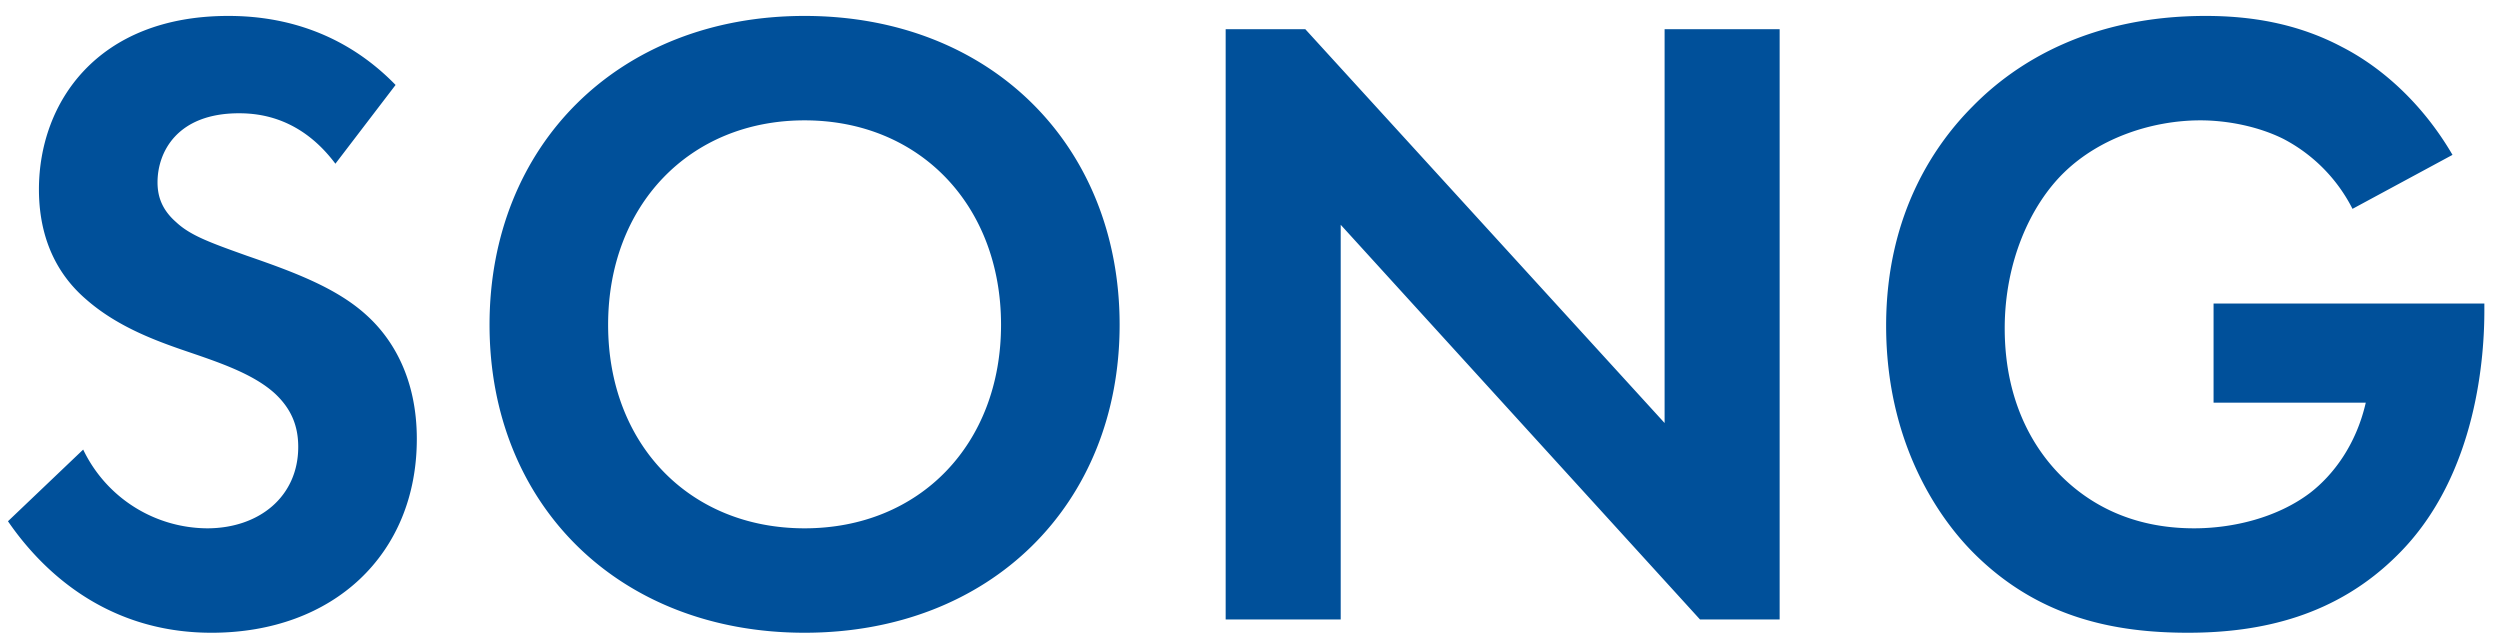
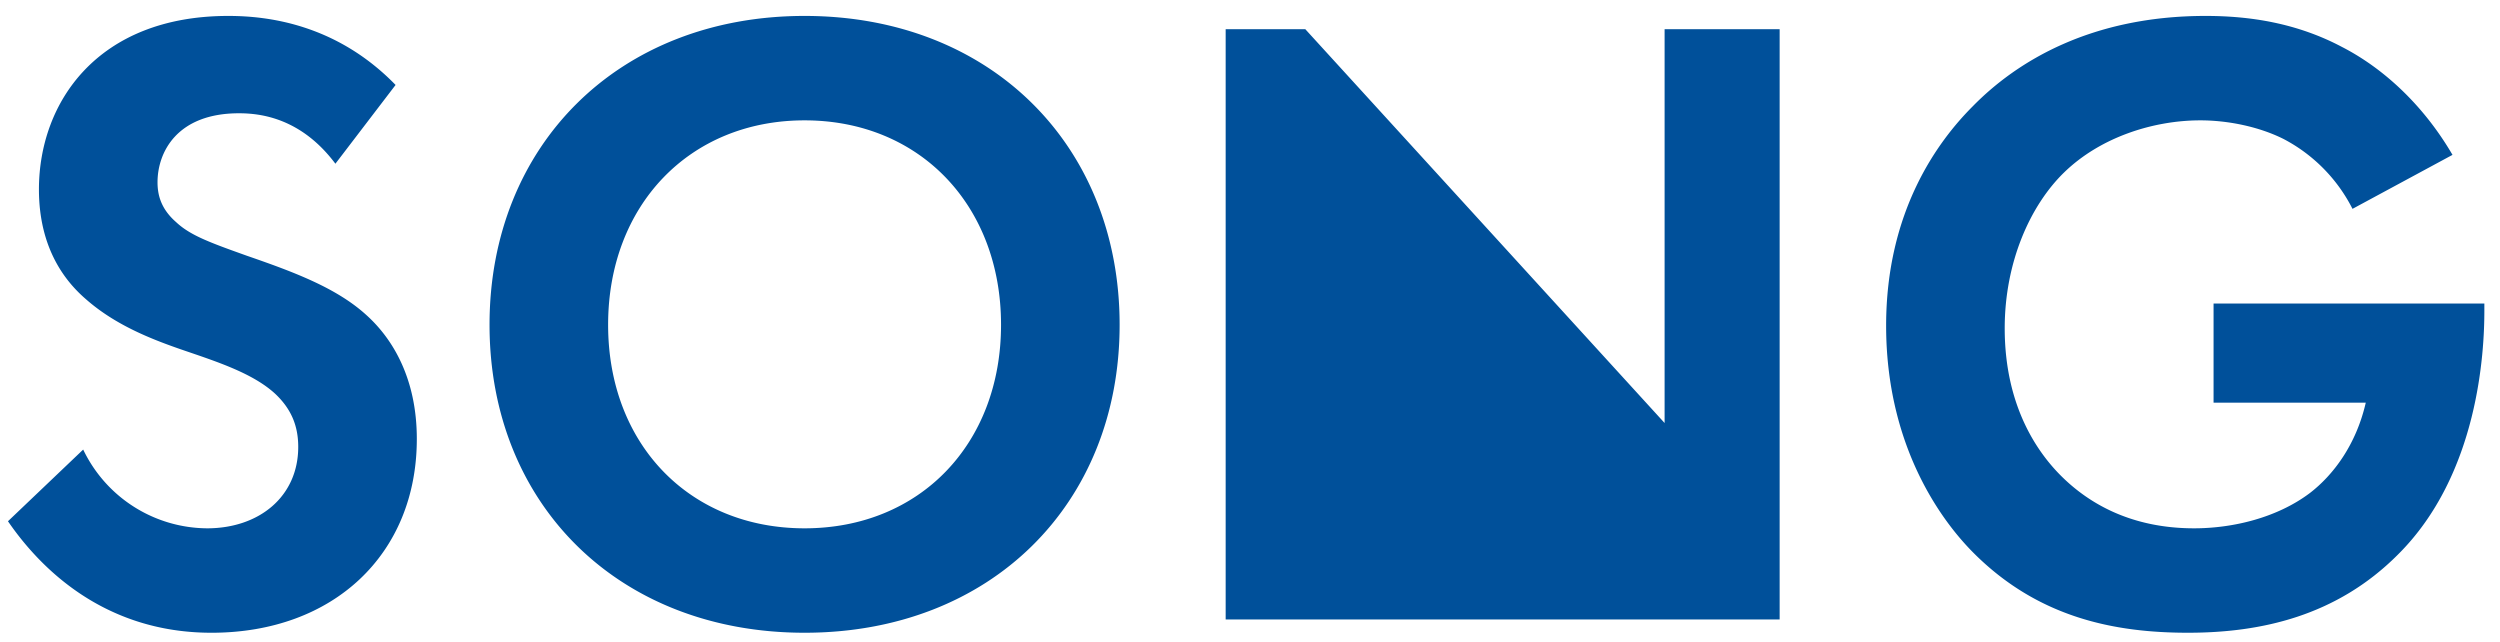
<svg xmlns="http://www.w3.org/2000/svg" width="113" height="29" fill="none">
-   <path d="M17.88 3.84 15.16 7.4c-1.56-2.08-3.4-2.28-4.36-2.28-2.8 0-3.68 1.76-3.68 3.12 0 .64.2 1.24.84 1.8.64.6 1.52.92 3.2 1.52 2.08.72 4.04 1.44 5.4 2.68 1.2 1.08 2.28 2.88 2.28 5.6 0 5.2-3.76 8.76-9.28 8.76-4.92 0-7.8-3-9.2-5.04l3.4-3.24a6.255 6.255 0 0 0 5.6 3.56c2.36 0 4.12-1.44 4.12-3.68 0-.96-.32-1.72-1.04-2.4-1-.92-2.6-1.44-4.12-1.96-1.4-.48-3.08-1.12-4.44-2.32-.88-.76-2.12-2.24-2.12-4.96C1.76 4.64 4.4.72 10.32.72c1.68 0 4.84.32 7.56 3.12ZM36.367.72c8.4 0 14.24 5.84 14.24 13.96 0 8.12-5.84 13.92-14.24 13.92s-14.24-5.8-14.24-13.92c0-8.12 5.84-13.96 14.24-13.96Zm0 23.16c5.2 0 8.88-3.8 8.88-9.2 0-5.4-3.68-9.24-8.88-9.24-5.2 0-8.88 3.84-8.88 9.24s3.68 9.2 8.88 9.2ZM60.6 28h-5.2V1.32H59l16.24 17.8V1.32h5.2V28h-3.6L60.6 10.16V28Zm39.453-9.8v-4.48h12.24v.32c0 1.8-.24 7.4-3.92 11.04-2.76 2.76-6.16 3.52-9.48 3.52-3.32 0-6.76-.68-9.68-3.6-.92-.92-3.96-4.28-3.96-10.28 0-5.16 2.32-8.32 3.92-9.92 2-2.04 5.36-4.08 10.52-4.08 2 0 4.12.32 6.16 1.4 1.72.88 3.6 2.48 5 4.88l-4.52 2.44a7.275 7.275 0 0 0-3.12-3.16c-1.12-.56-2.52-.84-3.76-.84-2.12 0-4.52.76-6.16 2.36-1.52 1.48-2.68 4.04-2.68 7.04 0 3.56 1.52 5.68 2.64 6.76 1.2 1.16 3.08 2.28 5.92 2.28 1.76 0 3.76-.48 5.24-1.6 1.04-.8 2.08-2.16 2.52-4.08h-6.88Z" fill="#00509A" />
+   <path d="M17.88 3.84 15.16 7.4c-1.56-2.08-3.4-2.28-4.36-2.28-2.8 0-3.68 1.76-3.68 3.12 0 .64.2 1.24.84 1.8.64.6 1.52.92 3.2 1.52 2.08.72 4.04 1.44 5.4 2.68 1.2 1.08 2.28 2.88 2.28 5.6 0 5.2-3.76 8.76-9.28 8.76-4.92 0-7.8-3-9.2-5.04l3.4-3.24a6.255 6.255 0 0 0 5.6 3.56c2.36 0 4.12-1.44 4.12-3.68 0-.96-.32-1.72-1.04-2.4-1-.92-2.6-1.44-4.12-1.96-1.4-.48-3.08-1.12-4.44-2.32-.88-.76-2.12-2.24-2.12-4.96C1.76 4.64 4.4.72 10.32.72c1.68 0 4.84.32 7.56 3.12ZM36.367.72c8.4 0 14.24 5.84 14.24 13.96 0 8.12-5.84 13.92-14.24 13.92s-14.24-5.8-14.24-13.92c0-8.12 5.84-13.96 14.24-13.96Zm0 23.16c5.2 0 8.88-3.8 8.88-9.2 0-5.4-3.68-9.24-8.88-9.24-5.2 0-8.88 3.84-8.88 9.24s3.68 9.2 8.88 9.2ZM60.6 28h-5.2V1.32H59l16.24 17.8V1.32h5.2V28h-3.6V28Zm39.453-9.8v-4.48h12.24v.32c0 1.8-.24 7.4-3.92 11.04-2.76 2.76-6.16 3.52-9.48 3.52-3.32 0-6.76-.68-9.68-3.6-.92-.92-3.96-4.28-3.96-10.28 0-5.16 2.32-8.32 3.92-9.92 2-2.04 5.36-4.08 10.52-4.08 2 0 4.12.32 6.16 1.4 1.72.88 3.6 2.48 5 4.88l-4.52 2.44a7.275 7.275 0 0 0-3.12-3.16c-1.12-.56-2.52-.84-3.76-.84-2.12 0-4.52.76-6.16 2.36-1.52 1.48-2.68 4.04-2.68 7.04 0 3.56 1.52 5.68 2.64 6.76 1.2 1.16 3.08 2.28 5.92 2.28 1.76 0 3.76-.48 5.24-1.6 1.04-.8 2.08-2.16 2.52-4.08h-6.88Z" fill="#00509A" />
</svg>